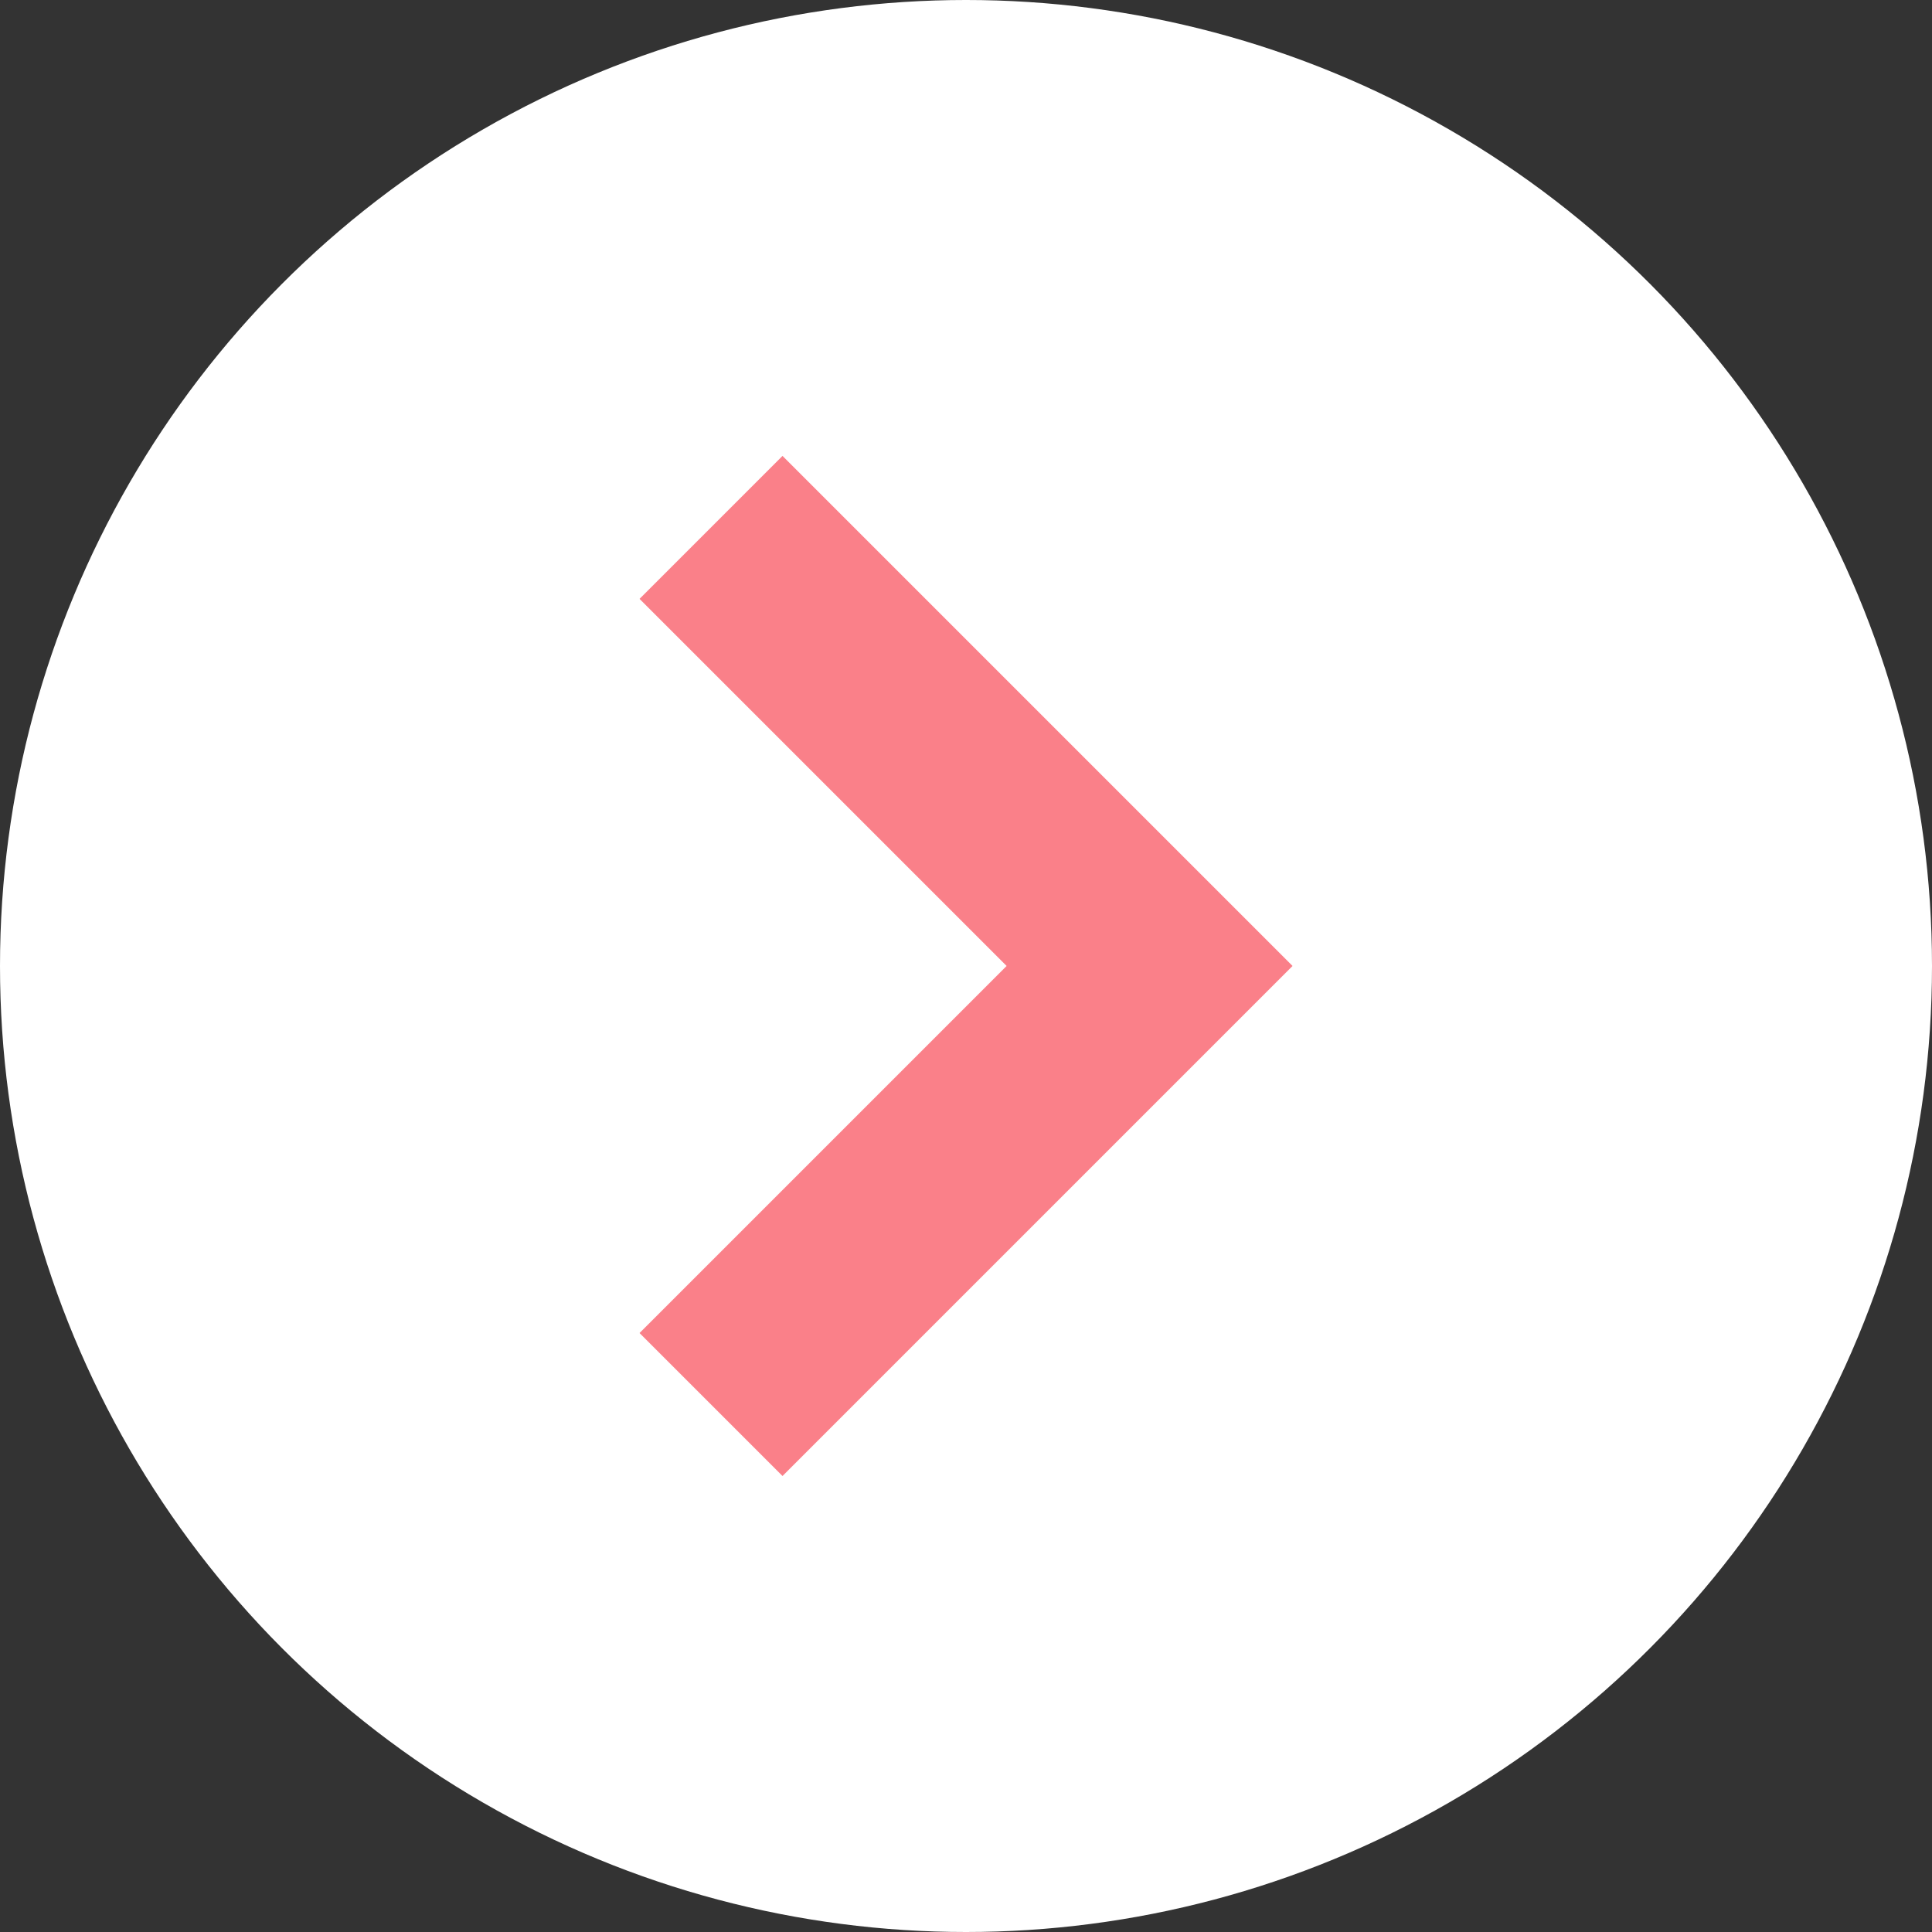
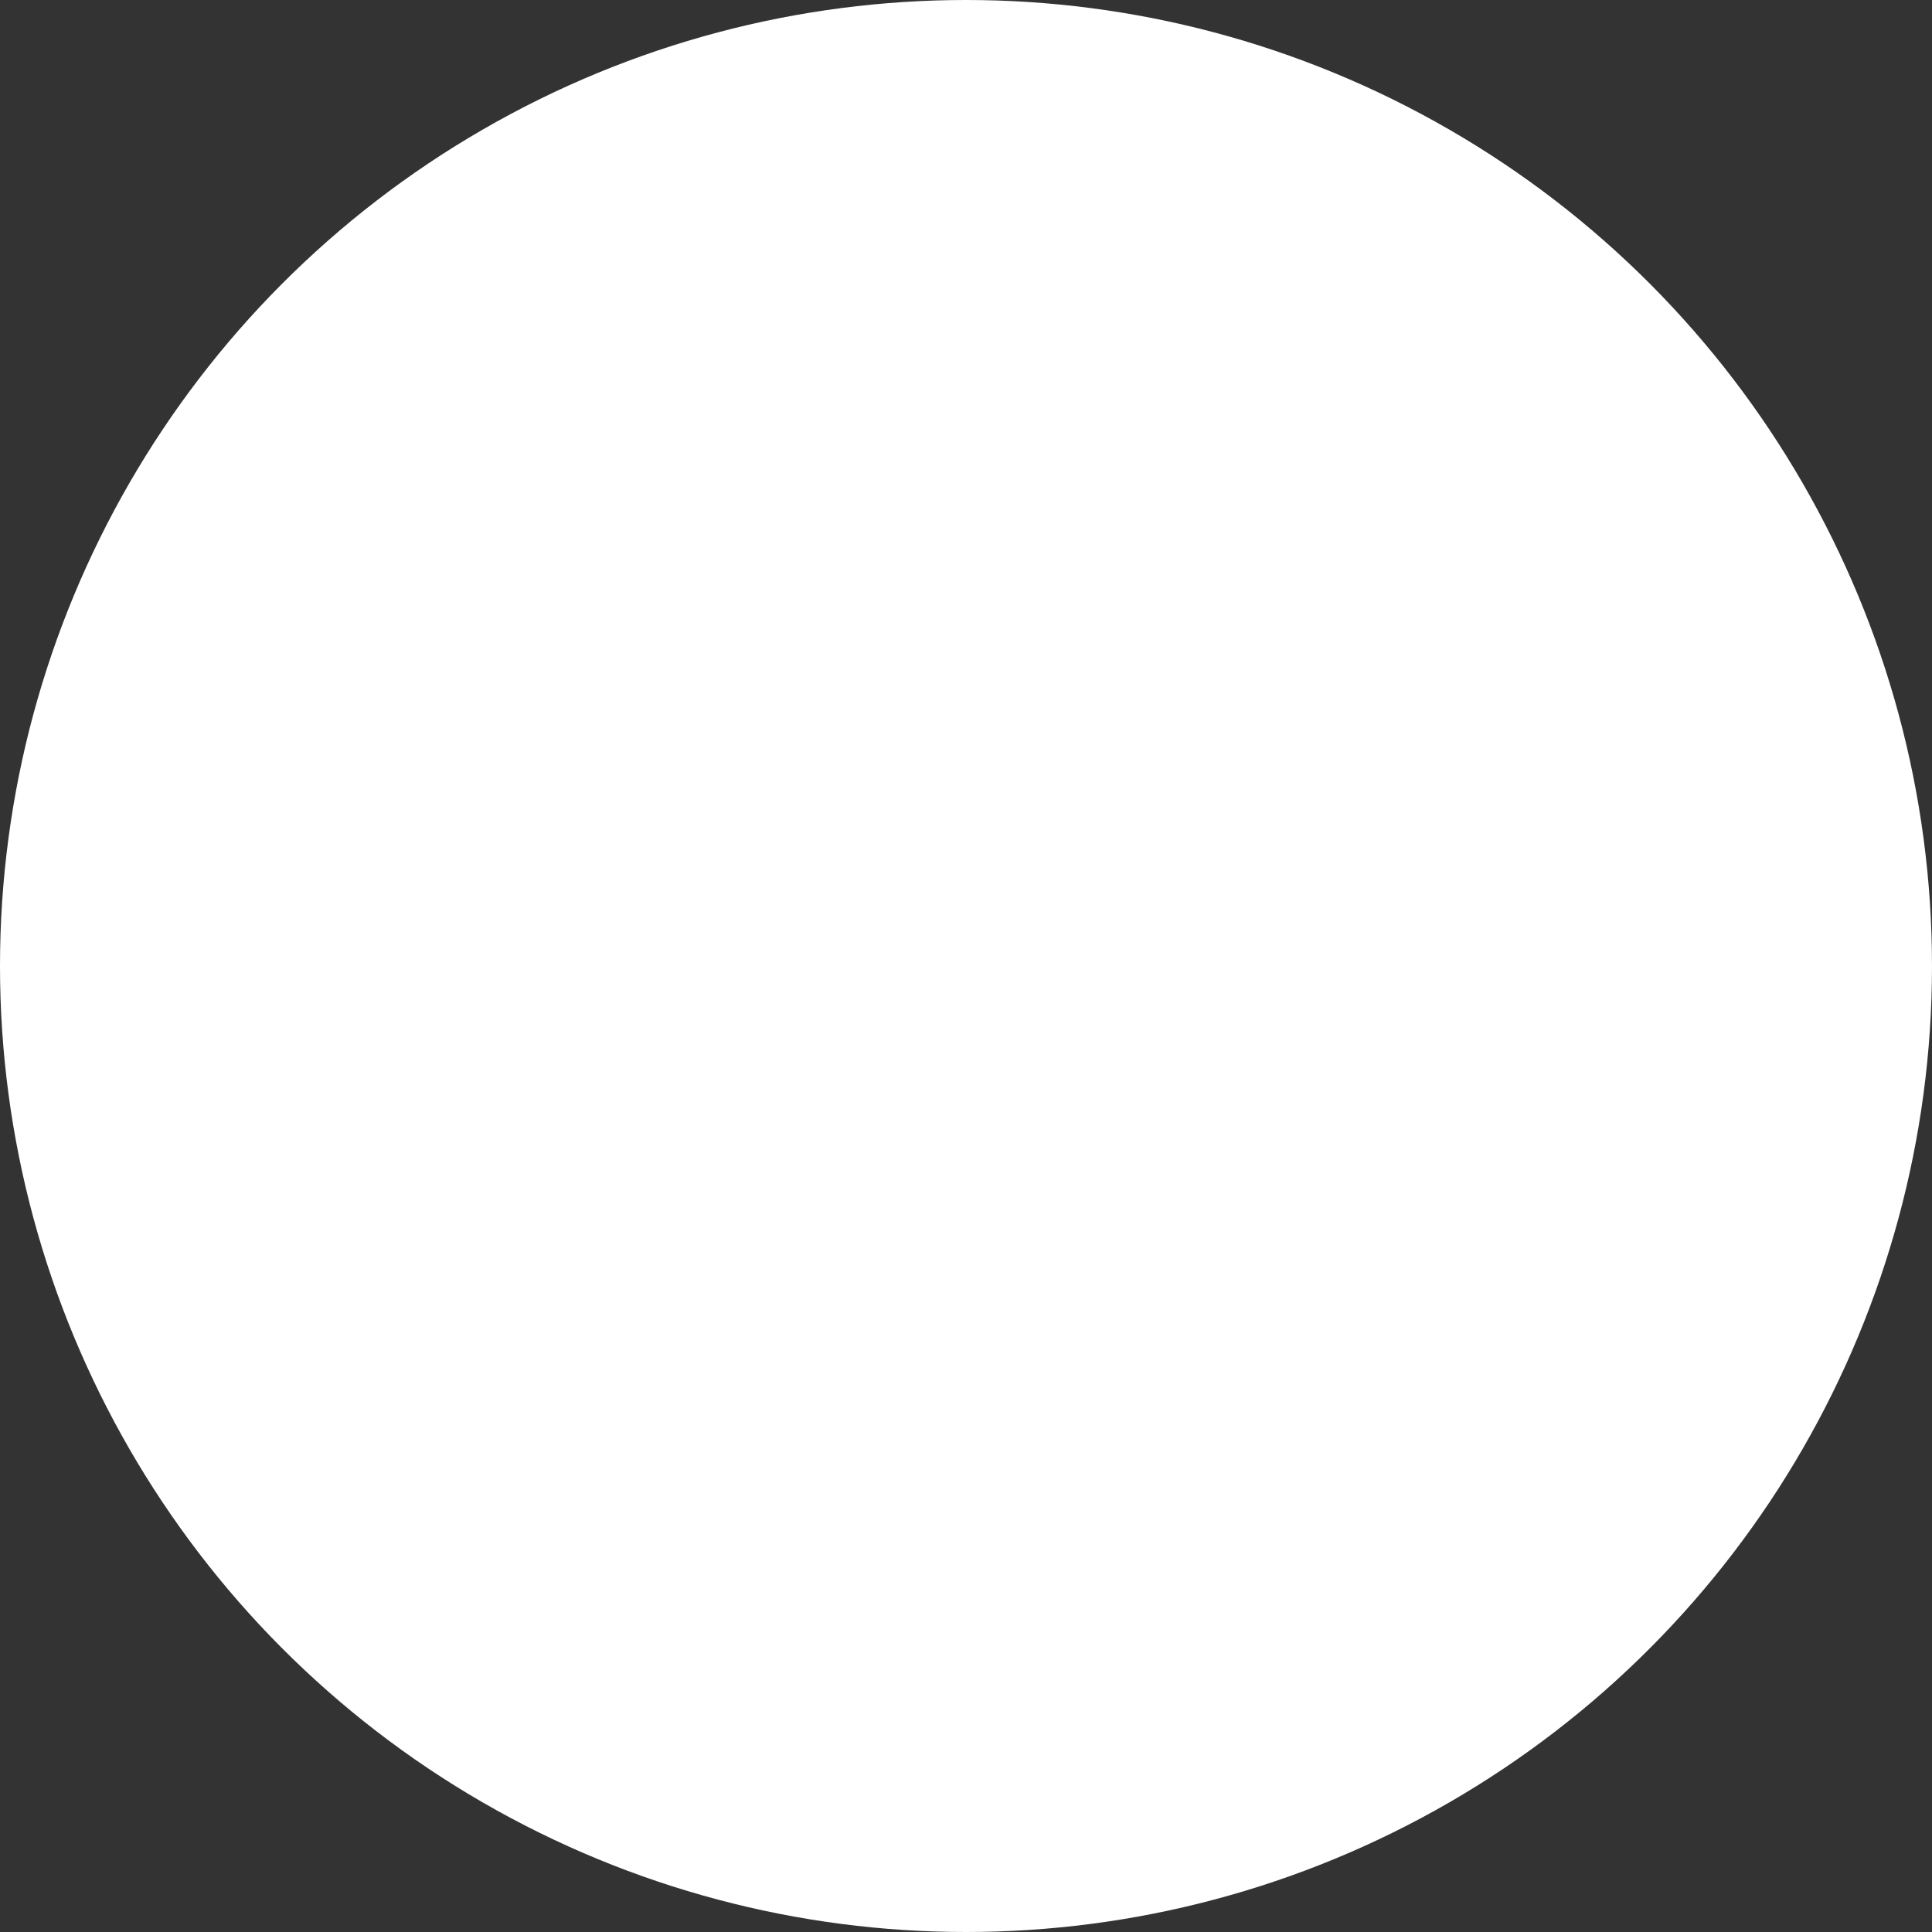
<svg xmlns="http://www.w3.org/2000/svg" width="50" height="50" viewBox="0 0 50 50">
  <rect x="0" y="0" width="50" height="50" fill="#333333" stroke="none" />
  <g id="グループ_644" data-name="グループ 644" transform="translate(-633 -525)">
    <circle id="楕円形_1" data-name="楕円形 1" cx="25" cy="25" r="25" transform="translate(633 525)" fill="#fff" />
    <g id="矢印アイコン_右4" data-name="矢印アイコン　右4" transform="translate(649.547 536.799)">
-       <path id="パス_3" data-name="パス 3" d="M95.788,0l-3.7,3.7,9.5,9.5-9.5,9.5,3.7,3.7,13.2-13.2Z" transform="translate(-92.084)" fill="#fa8089" />
-     </g>
+       </g>
  </g>
</svg>